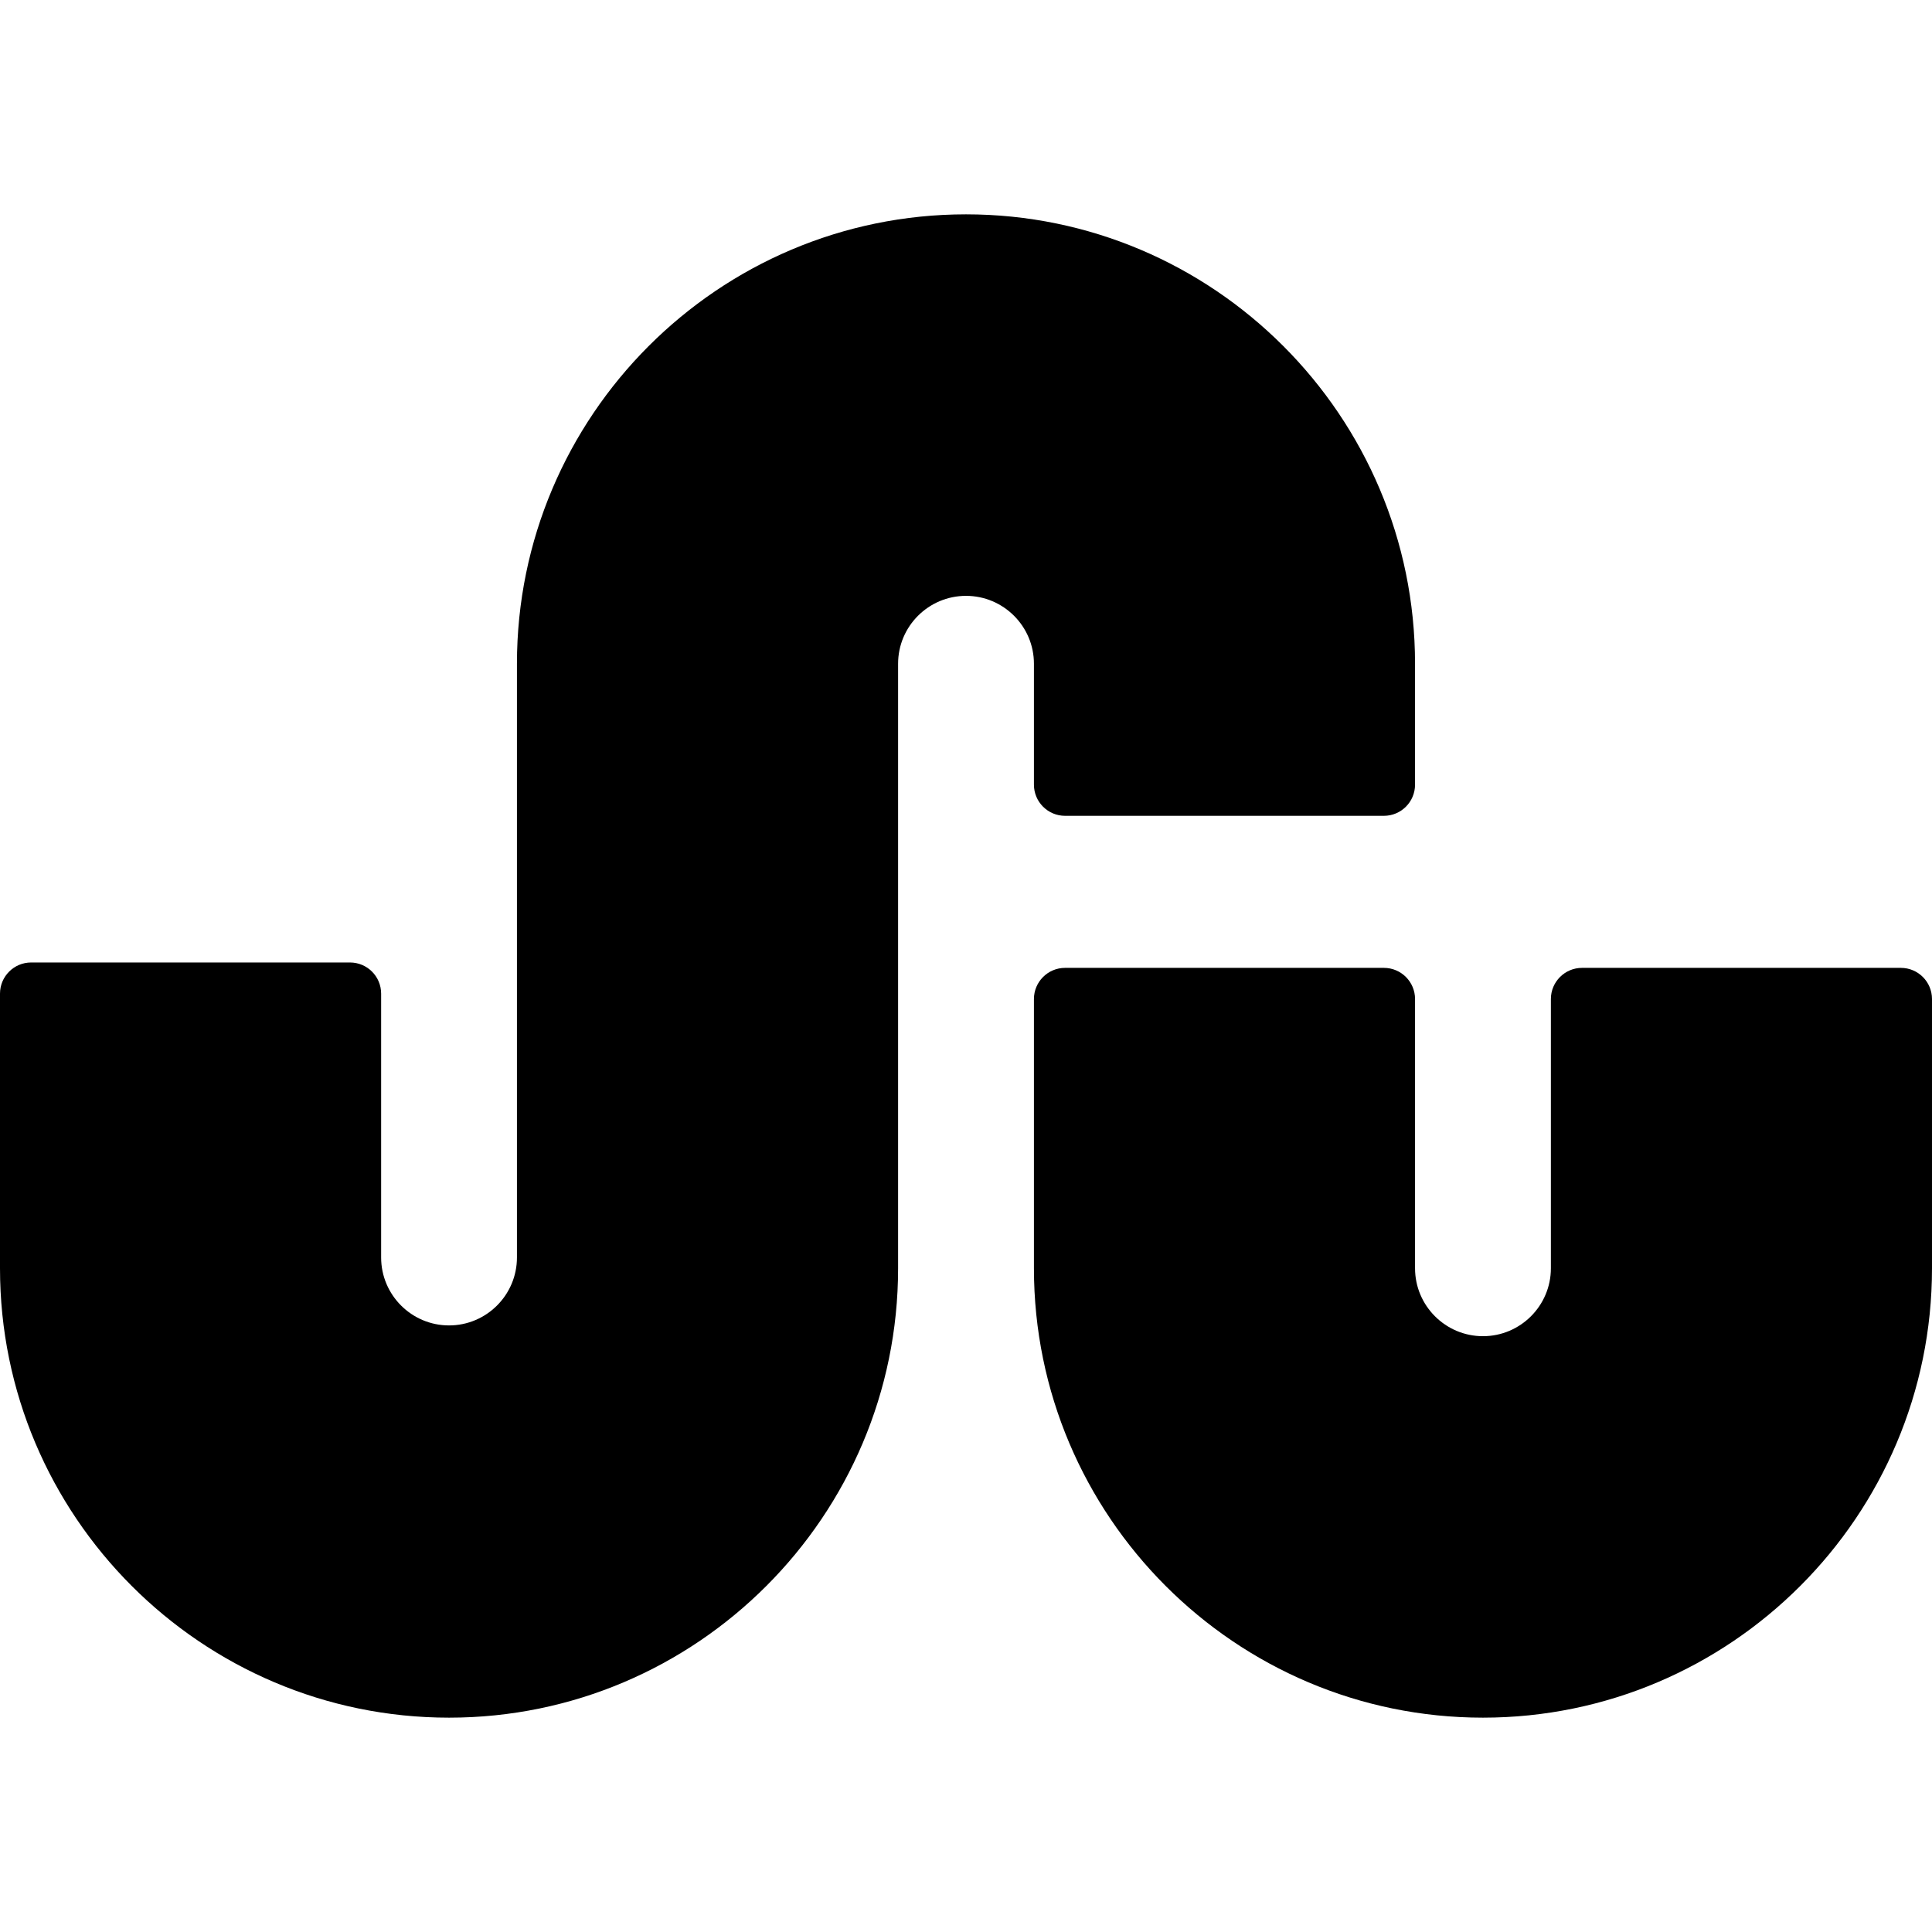
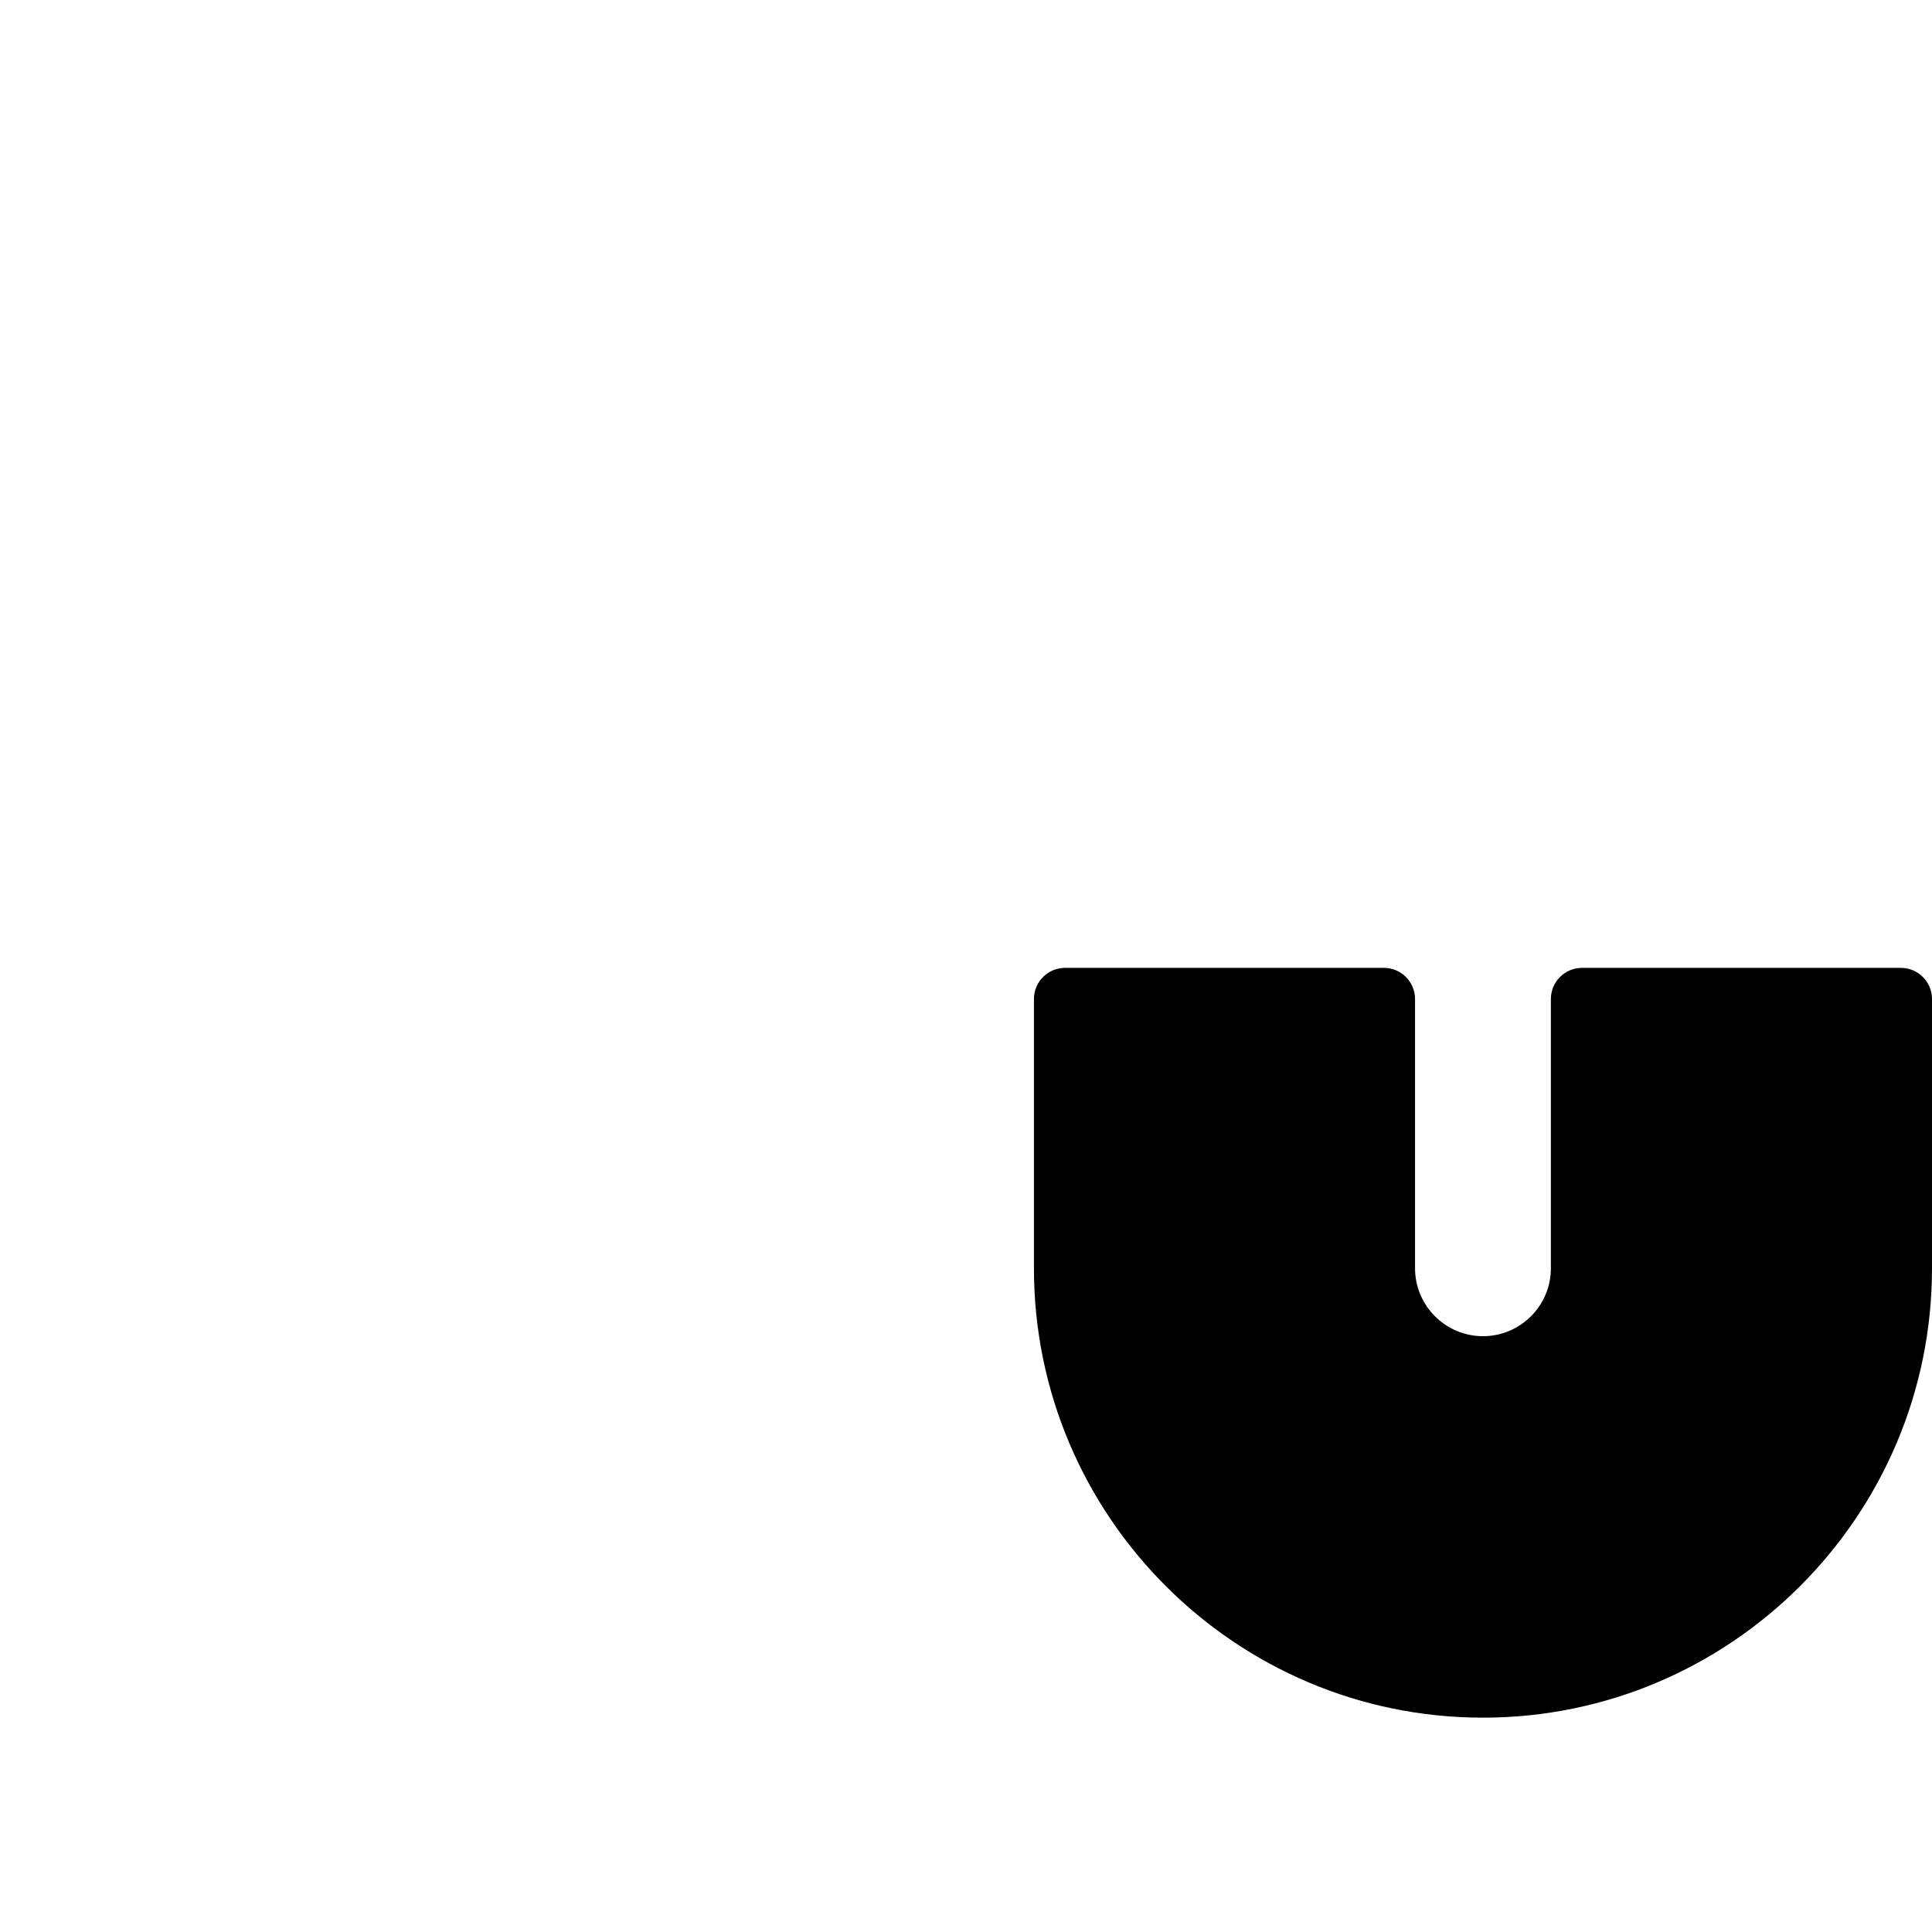
<svg xmlns="http://www.w3.org/2000/svg" fill="#000000" height="800px" width="800px" version="1.1" id="Layer_1" viewBox="0 0 310 310" xml:space="preserve">
  <g id="XMLID_500_">
-     <path id="XMLID_501_" d="M165.9,125.903c0,2.761,2.238,5,5,5h51.15c2.762,0,5-2.239,5-5v-19.404   c0-39.761-32.321-72.107-72.049-72.107c-39.732,0-72.055,32.347-72.055,72.107v95.274c0,6.009-4.887,10.898-10.893,10.898   c-6.01,0-10.898-4.89-10.898-10.898v-42.338c0-2.761-2.238-5-5-5H5c-2.762,0-5,2.239-5,5v44.066   c0,39.761,32.323,72.107,72.055,72.107c39.728,0,72.049-32.347,72.049-72.107v-97.002c0-6.005,4.889-10.891,10.898-10.891   c6.01,0,10.898,4.886,10.898,10.891V125.903z" />
    <path id="XMLID_502_" d="M305,155.3h-51.152c-2.762,0-5,2.239-5,5v43.201c0,6.009-4.889,10.898-10.898,10.898   c-6.01,0-10.898-4.89-10.898-10.898V160.3c0-2.761-2.238-5-5-5H170.9c-2.762,0-5,2.239-5,5v43.201   c0,39.761,32.321,72.107,72.049,72.107c39.729,0,72.051-32.347,72.051-72.107V160.3C310,157.539,307.762,155.3,305,155.3z" />
  </g>
</svg>